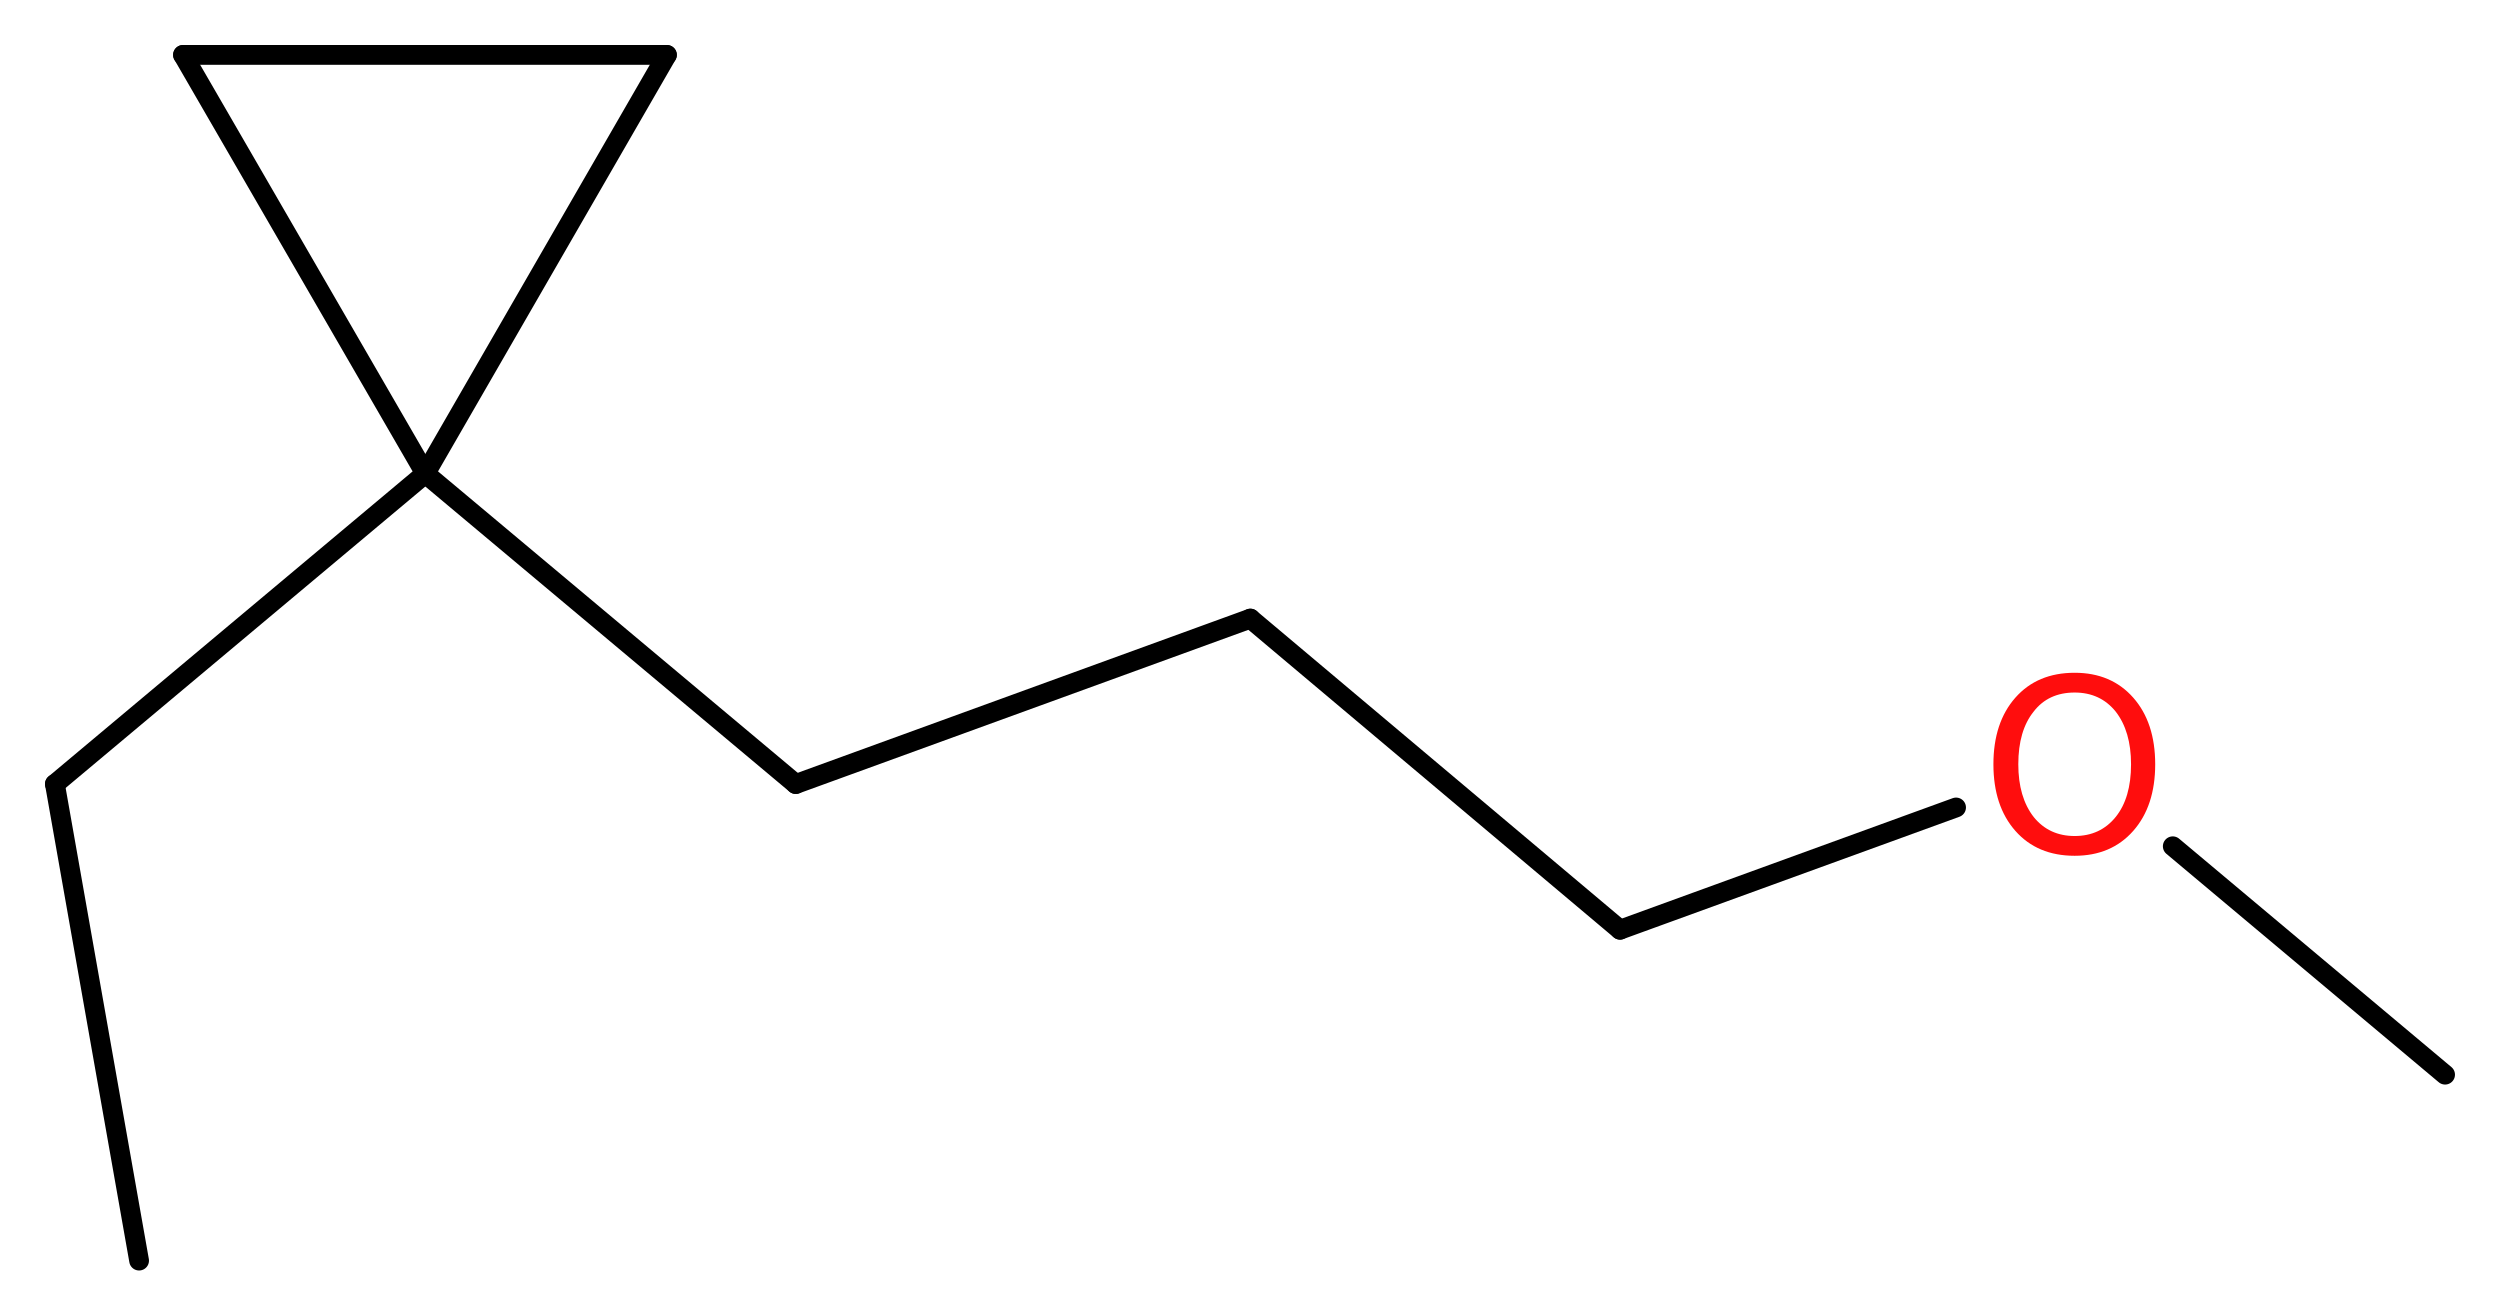
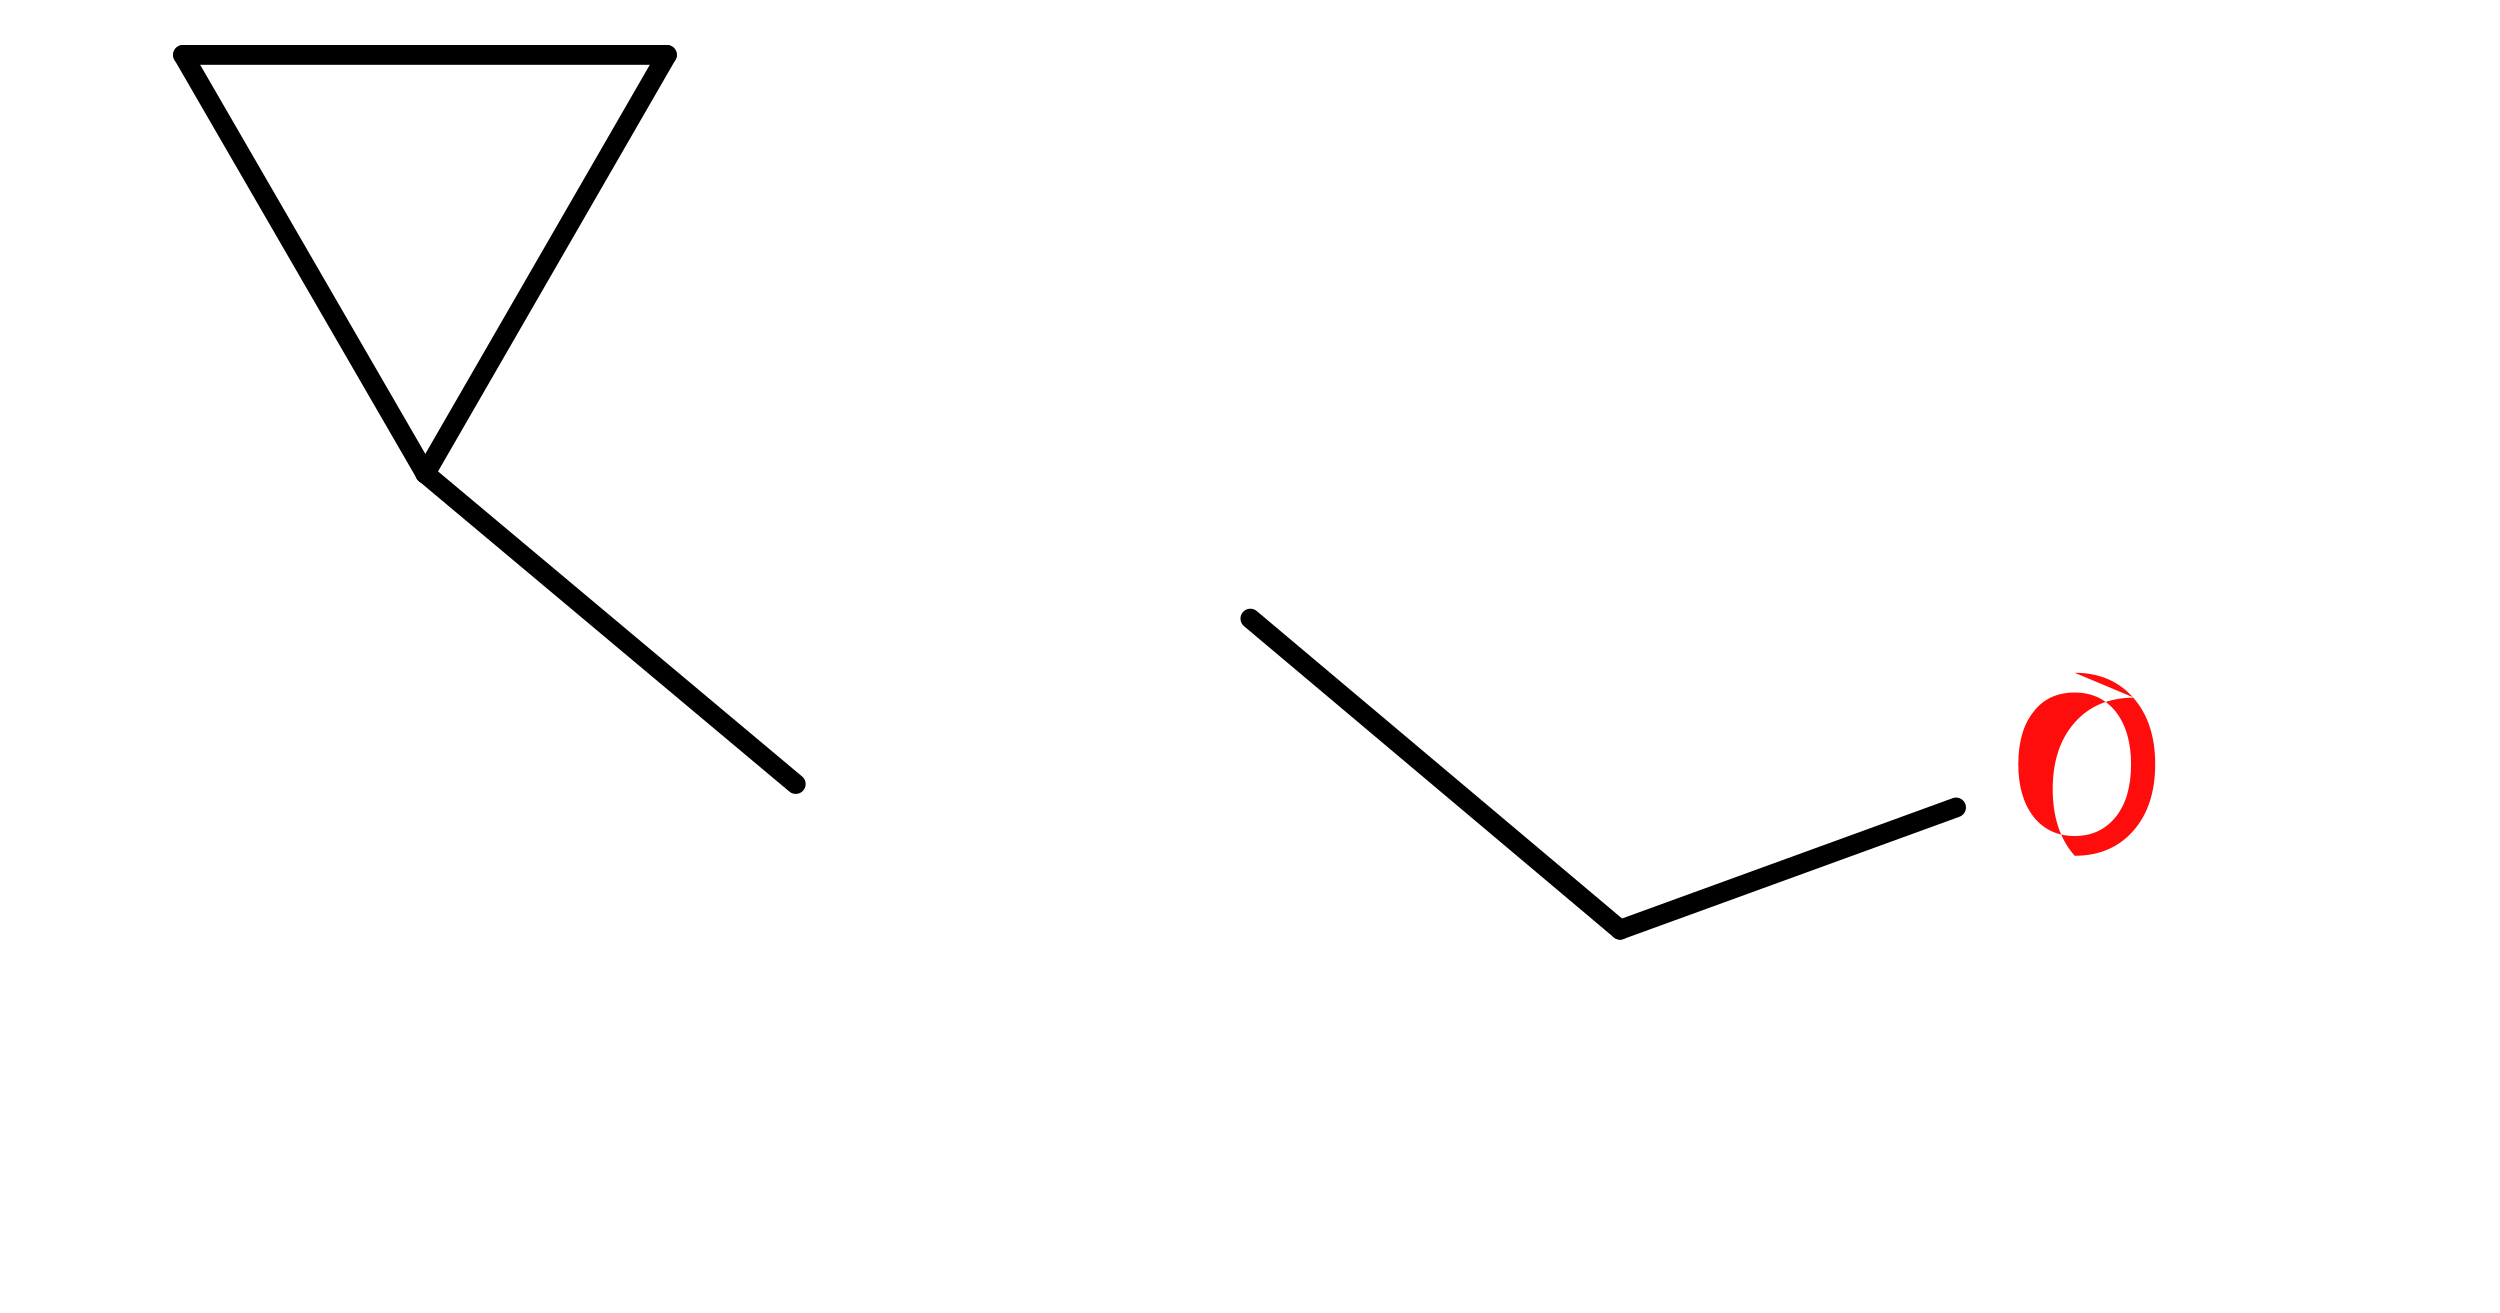
<svg xmlns="http://www.w3.org/2000/svg" version="1.2" width="34.15mm" height="17.94mm" viewBox="0 0 34.15 17.94">
  <desc>Generated by the Chemistry Development Kit (http://github.com/cdk)</desc>
  <g stroke-linecap="round" stroke-linejoin="round" stroke="#000000" stroke-width=".27" fill="#FF0D0D">
    <rect x=".0" y=".0" width="35.0" height="18.0" fill="#FFFFFF" stroke="none" />
    <g id="mol1" class="mol">
-       <line id="mol1bnd1" class="bond" x1="1.9" y1="17.22" x2=".75" y2="10.71" />
-       <line id="mol1bnd2" class="bond" x1=".75" y1="10.71" x2="5.81" y2="6.47" />
      <line id="mol1bnd3" class="bond" x1="5.81" y1="6.47" x2="10.87" y2="10.71" />
-       <line id="mol1bnd4" class="bond" x1="10.87" y1="10.71" x2="17.08" y2="8.45" />
      <line id="mol1bnd5" class="bond" x1="17.08" y1="8.45" x2="22.13" y2="12.7" />
      <line id="mol1bnd6" class="bond" x1="22.13" y1="12.7" x2="26.72" y2="11.03" />
-       <line id="mol1bnd7" class="bond" x1="29.68" y1="11.56" x2="33.4" y2="14.68" />
      <line id="mol1bnd8" class="bond" x1="5.81" y1="6.47" x2="2.5" y2=".75" />
      <line id="mol1bnd9" class="bond" x1="2.5" y1=".75" x2="9.11" y2=".75" />
      <line id="mol1bnd10" class="bond" x1="5.81" y1="6.47" x2="9.11" y2=".75" />
-       <path id="mol1atm7" class="atom" d="M28.34 9.46q-.36 .0 -.56 .26q-.21 .26 -.21 .72q.0 .45 .21 .72q.21 .26 .56 .26q.35 .0 .56 -.26q.21 -.26 .21 -.72q.0 -.45 -.21 -.72q-.21 -.26 -.56 -.26zM28.34 9.19q.5 .0 .8 .34q.3 .34 .3 .91q.0 .57 -.3 .91q-.3 .34 -.8 .34q-.51 .0 -.81 -.34q-.3 -.34 -.3 -.91q.0 -.57 .3 -.91q.3 -.34 .81 -.34z" stroke="none" />
+       <path id="mol1atm7" class="atom" d="M28.34 9.46q-.36 .0 -.56 .26q-.21 .26 -.21 .72q.0 .45 .21 .72q.21 .26 .56 .26q.35 .0 .56 -.26q.21 -.26 .21 -.72q.0 -.45 -.21 -.72q-.21 -.26 -.56 -.26zM28.34 9.19q.5 .0 .8 .34q.3 .34 .3 .91q.0 .57 -.3 .91q-.3 .34 -.8 .34q-.3 -.34 -.3 -.91q.0 -.57 .3 -.91q.3 -.34 .81 -.34z" stroke="none" />
    </g>
  </g>
</svg>